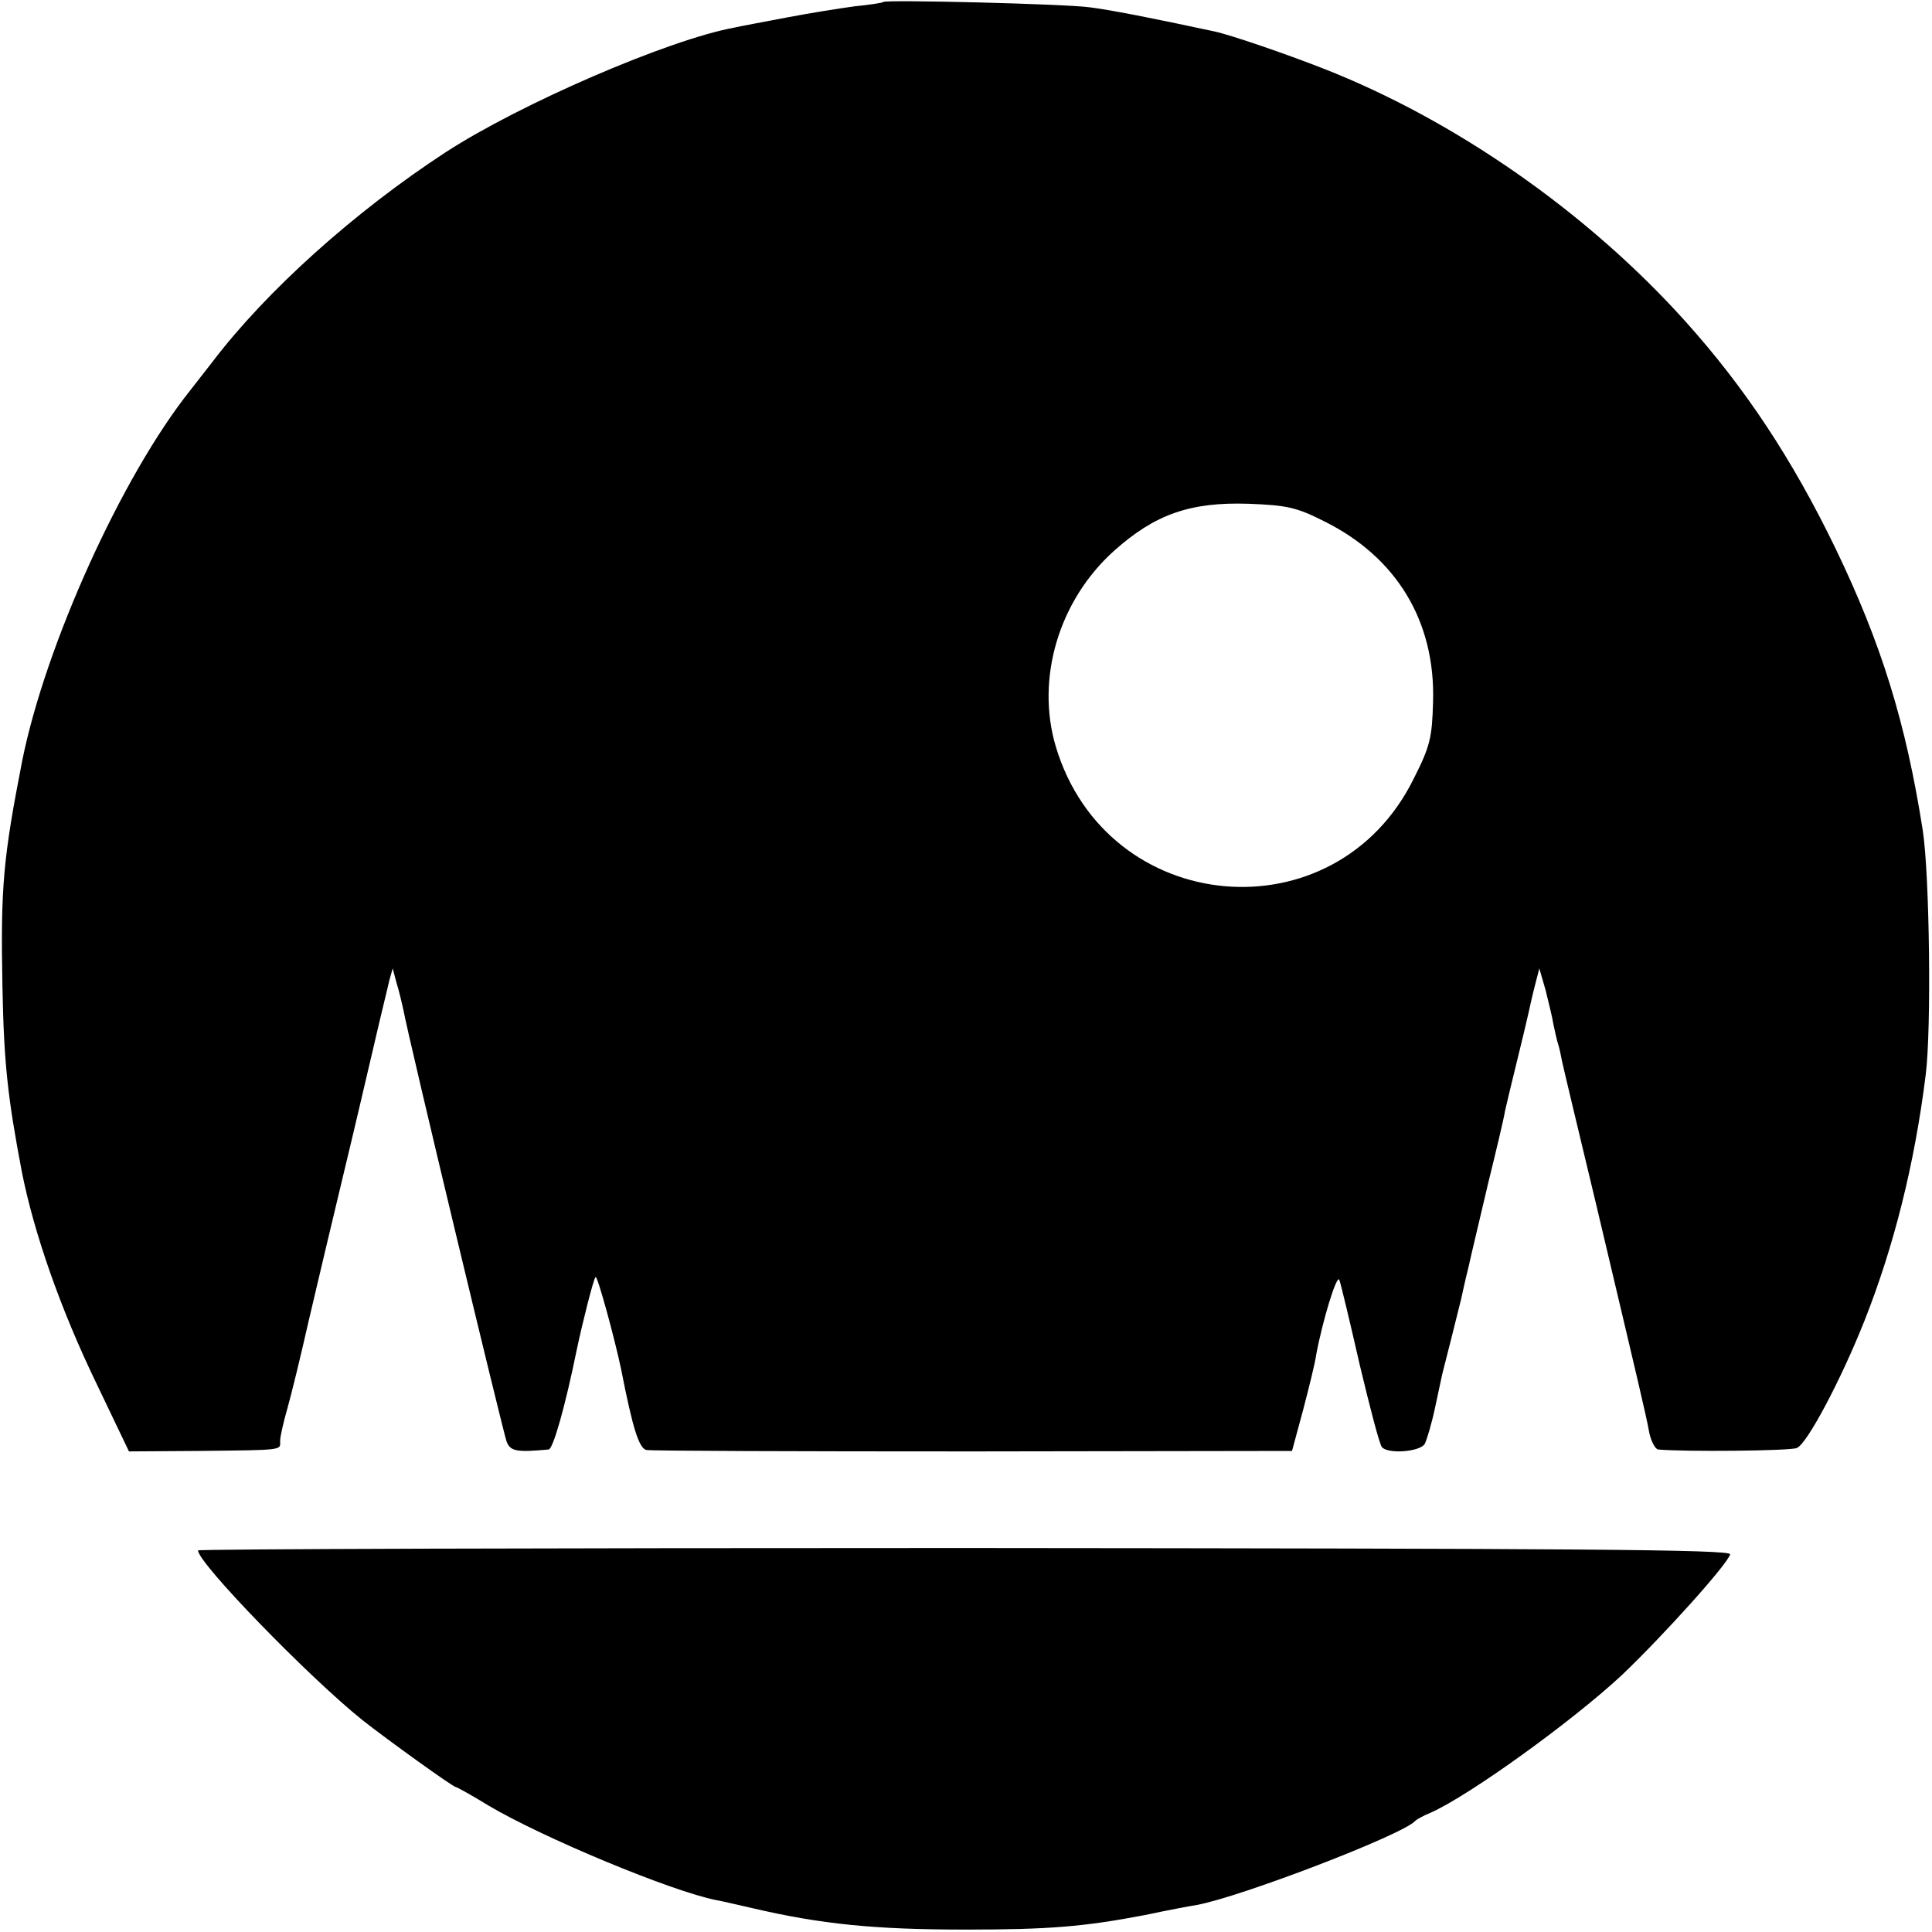
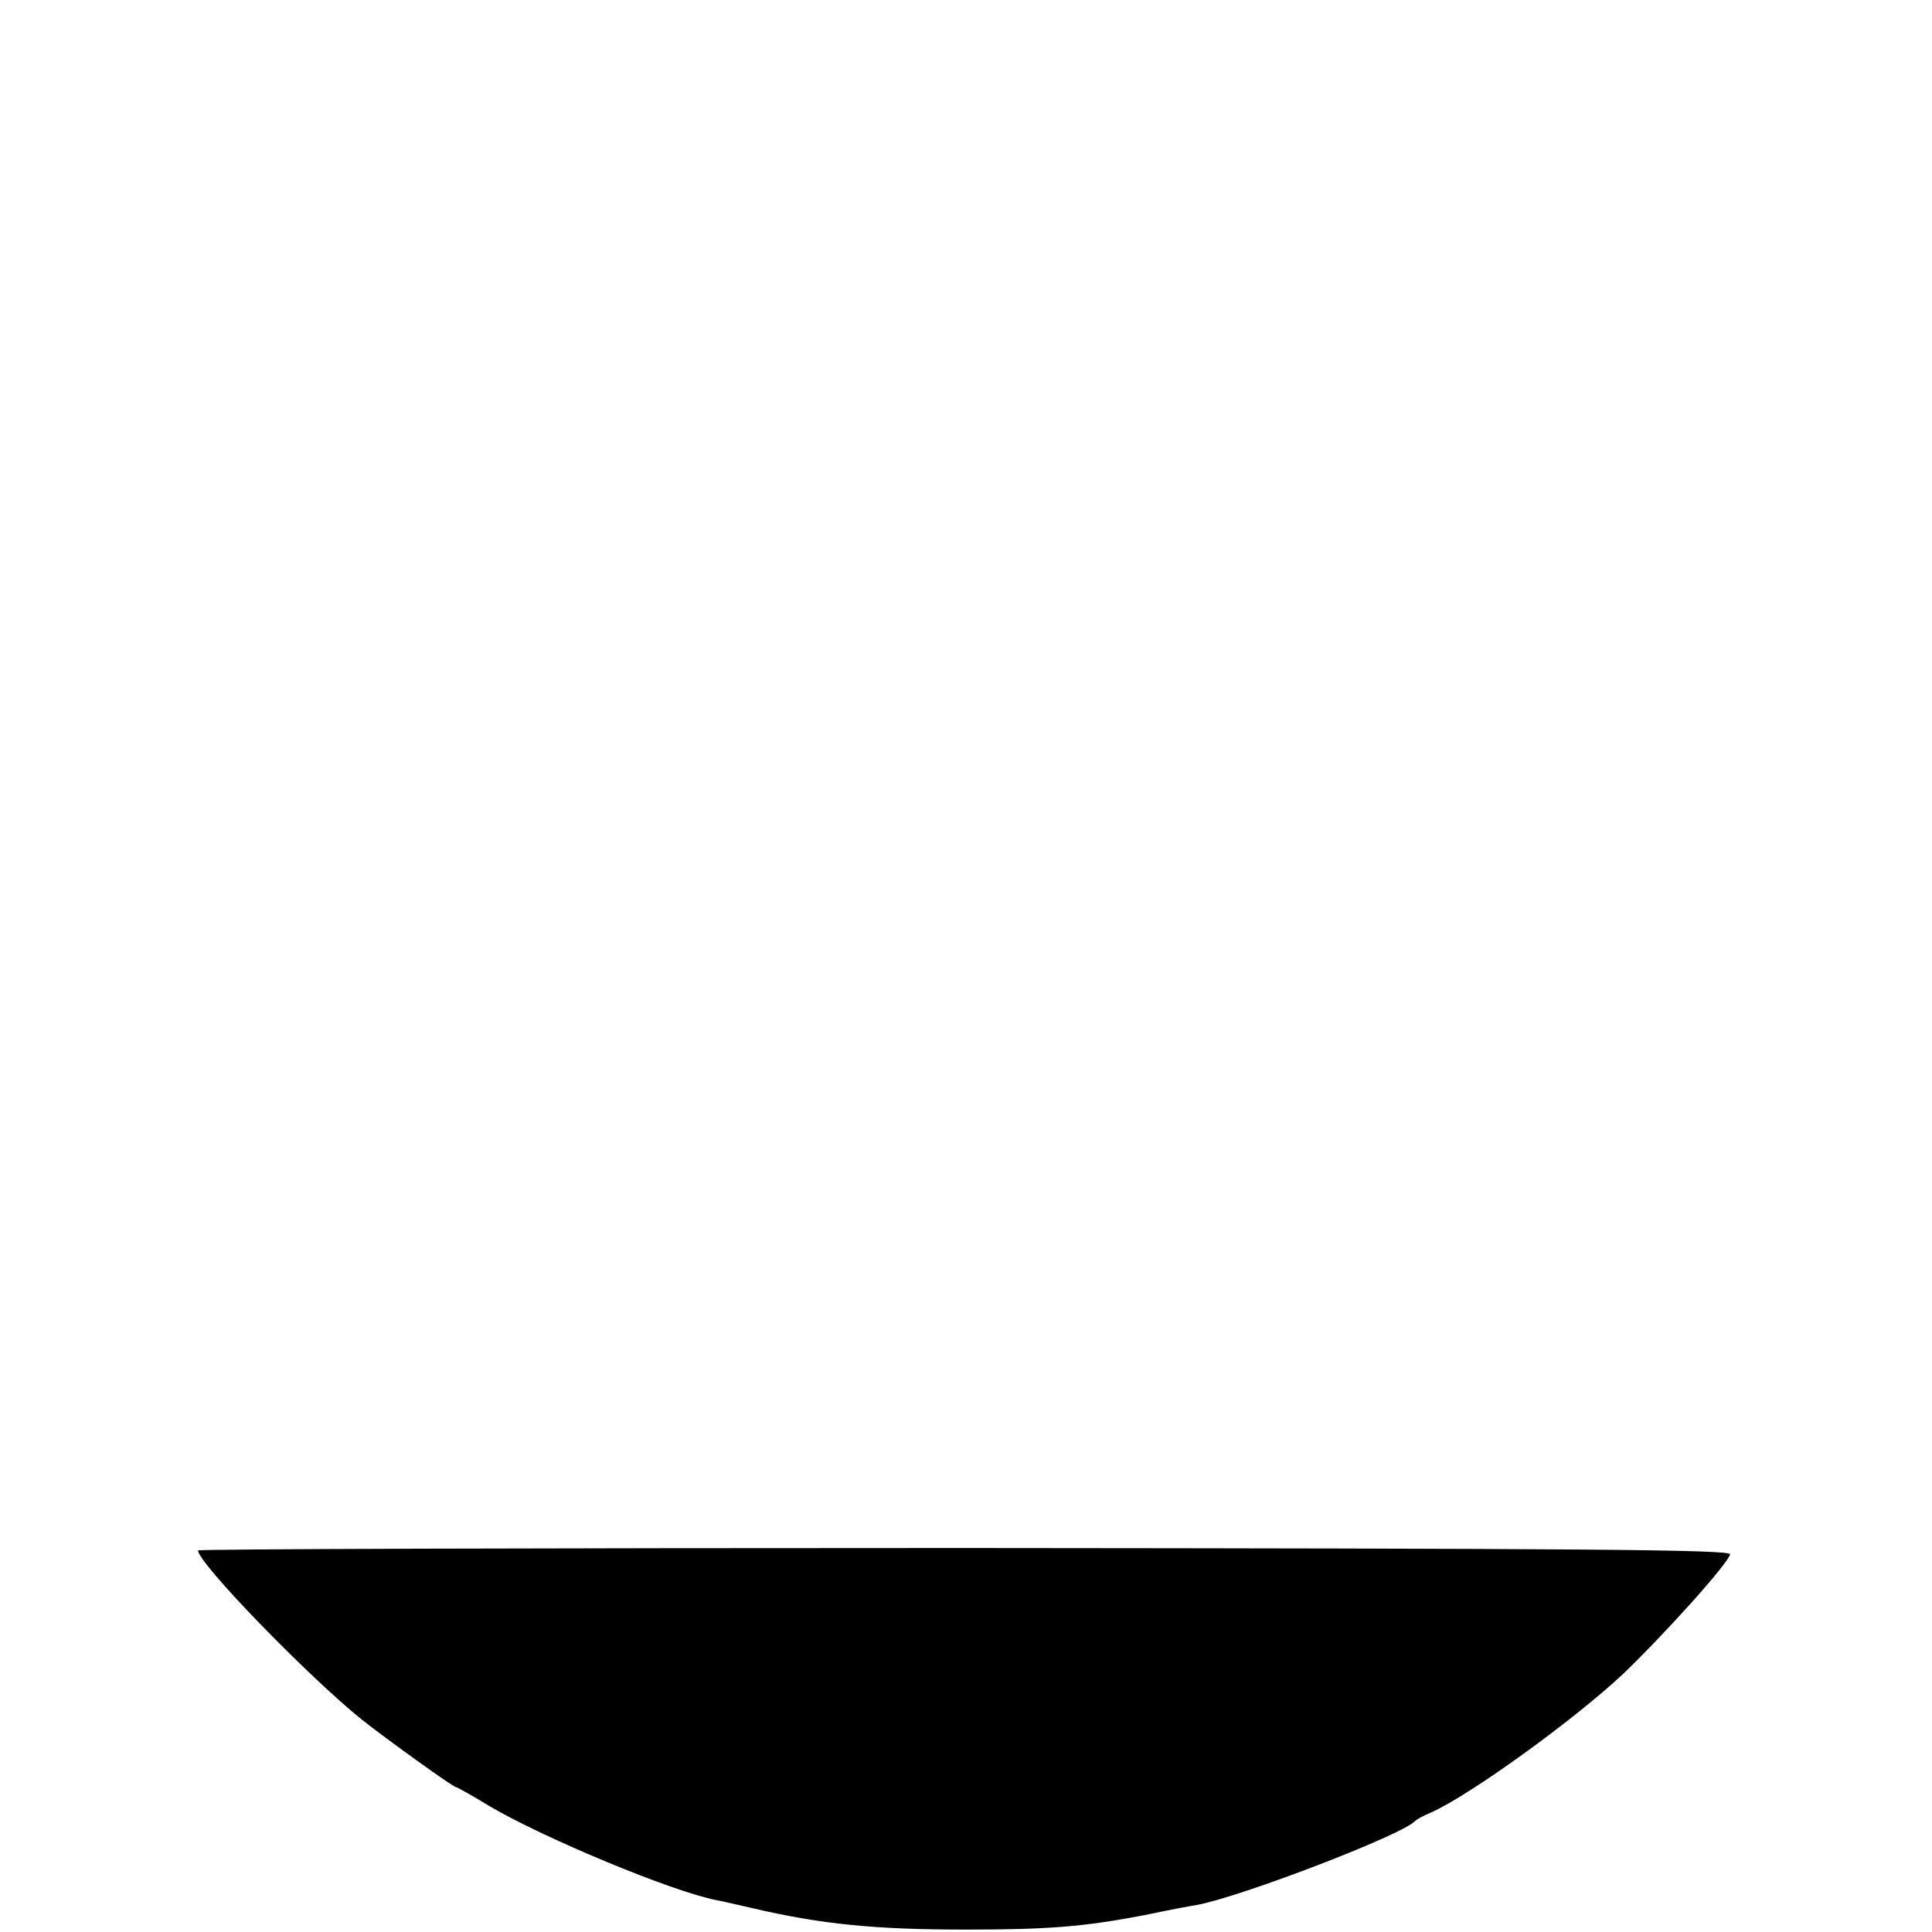
<svg xmlns="http://www.w3.org/2000/svg" version="1.0" width="400pt" height="400pt" viewBox="0 0 400 400" preserveAspectRatio="xMidYMid meet">
  <g transform="translate(0,400) scale(0.1,-0.1)" fill="#000000" stroke="none">
-     <path d="M1829 3996 c-2 -2 -29 -6 -59 -9 -30 -4 -93 -14 -140 -23 -47 -9 -96 -18 -109 -21 -137 -25 -444 -158 -598 -258 -190 -124 -372 -288 -483 -434 -14 -18 -35 -45 -46 -59 -142 -178 -300 -528 -348 -767 -39 -200 -45 -260 -41 -465 3 -162 11 -232 40 -385 25 -127 80 -285 155 -440 l67 -140 144 1 c180 2 169 1 169 21 0 9 7 39 15 67 8 28 28 110 44 181 17 72 48 204 70 295 22 91 51 215 65 275 14 61 29 121 32 135 l7 25 8 -30 c5 -16 11 -41 14 -55 11 -61 207 -877 214 -895 8 -20 21 -22 87 -16 9 1 34 88 58 206 12 57 35 148 39 151 4 4 40 -129 53 -191 24 -123 37 -163 52 -167 9 -2 314 -3 677 -3 l660 1 23 85 c12 46 25 98 27 114 13 70 43 169 48 155 3 -8 22 -87 42 -175 21 -88 41 -165 46 -171 12 -15 80 -10 89 7 4 8 14 41 21 74 7 33 14 65 15 70 4 15 35 138 39 155 2 8 8 38 15 65 6 28 25 106 41 175 17 69 33 136 35 150 3 14 14 59 24 100 10 41 21 86 24 100 3 14 9 41 14 60 l9 35 13 -45 c6 -25 14 -56 16 -70 3 -14 7 -33 10 -42 3 -9 6 -25 8 -35 2 -10 34 -144 71 -298 88 -372 103 -434 110 -473 4 -17 12 -32 18 -33 53 -5 272 -3 287 3 21 8 91 140 140 263 61 154 104 325 127 510 12 95 8 412 -6 505 -35 224 -86 388 -181 585 -89 184 -187 332 -310 469 -203 226 -477 417 -750 524 -79 31 -193 70 -226 77 -135 29 -218 45 -259 50 -52 7 -420 16 -426 11z m912 -1075 c150 -74 231 -207 226 -374 -2 -74 -6 -92 -40 -159 -162 -329 -635 -287 -741 66 -42 141 6 303 121 406 84 75 157 101 278 97 78 -3 99 -7 156 -36z" />
-     <path d="M410 790 c0 -26 228 -261 340 -351 52 -41 188 -139 194 -139 2 0 33 -17 67 -38 113 -67 380 -178 472 -196 12 -2 45 -10 72 -16 145 -34 256 -45 445 -45 172 0 244 6 370 30 47 10 95 19 108 21 92 17 428 146 452 174 3 3 17 11 32 17 81 36 294 190 396 285 88 84 220 231 224 250 2 10 -317 12 -1584 13 -874 0 -1588 -2 -1588 -5z" />
+     <path d="M410 790 c0 -26 228 -261 340 -351 52 -41 188 -139 194 -139 2 0 33 -17 67 -38 113 -67 380 -178 472 -196 12 -2 45 -10 72 -16 145 -34 256 -45 445 -45 172 0 244 6 370 30 47 10 95 19 108 21 92 17 428 146 452 174 3 3 17 11 32 17 81 36 294 190 396 285 88 84 220 231 224 250 2 10 -317 12 -1584 13 -874 0 -1588 -2 -1588 -5" />
  </g>
</svg>